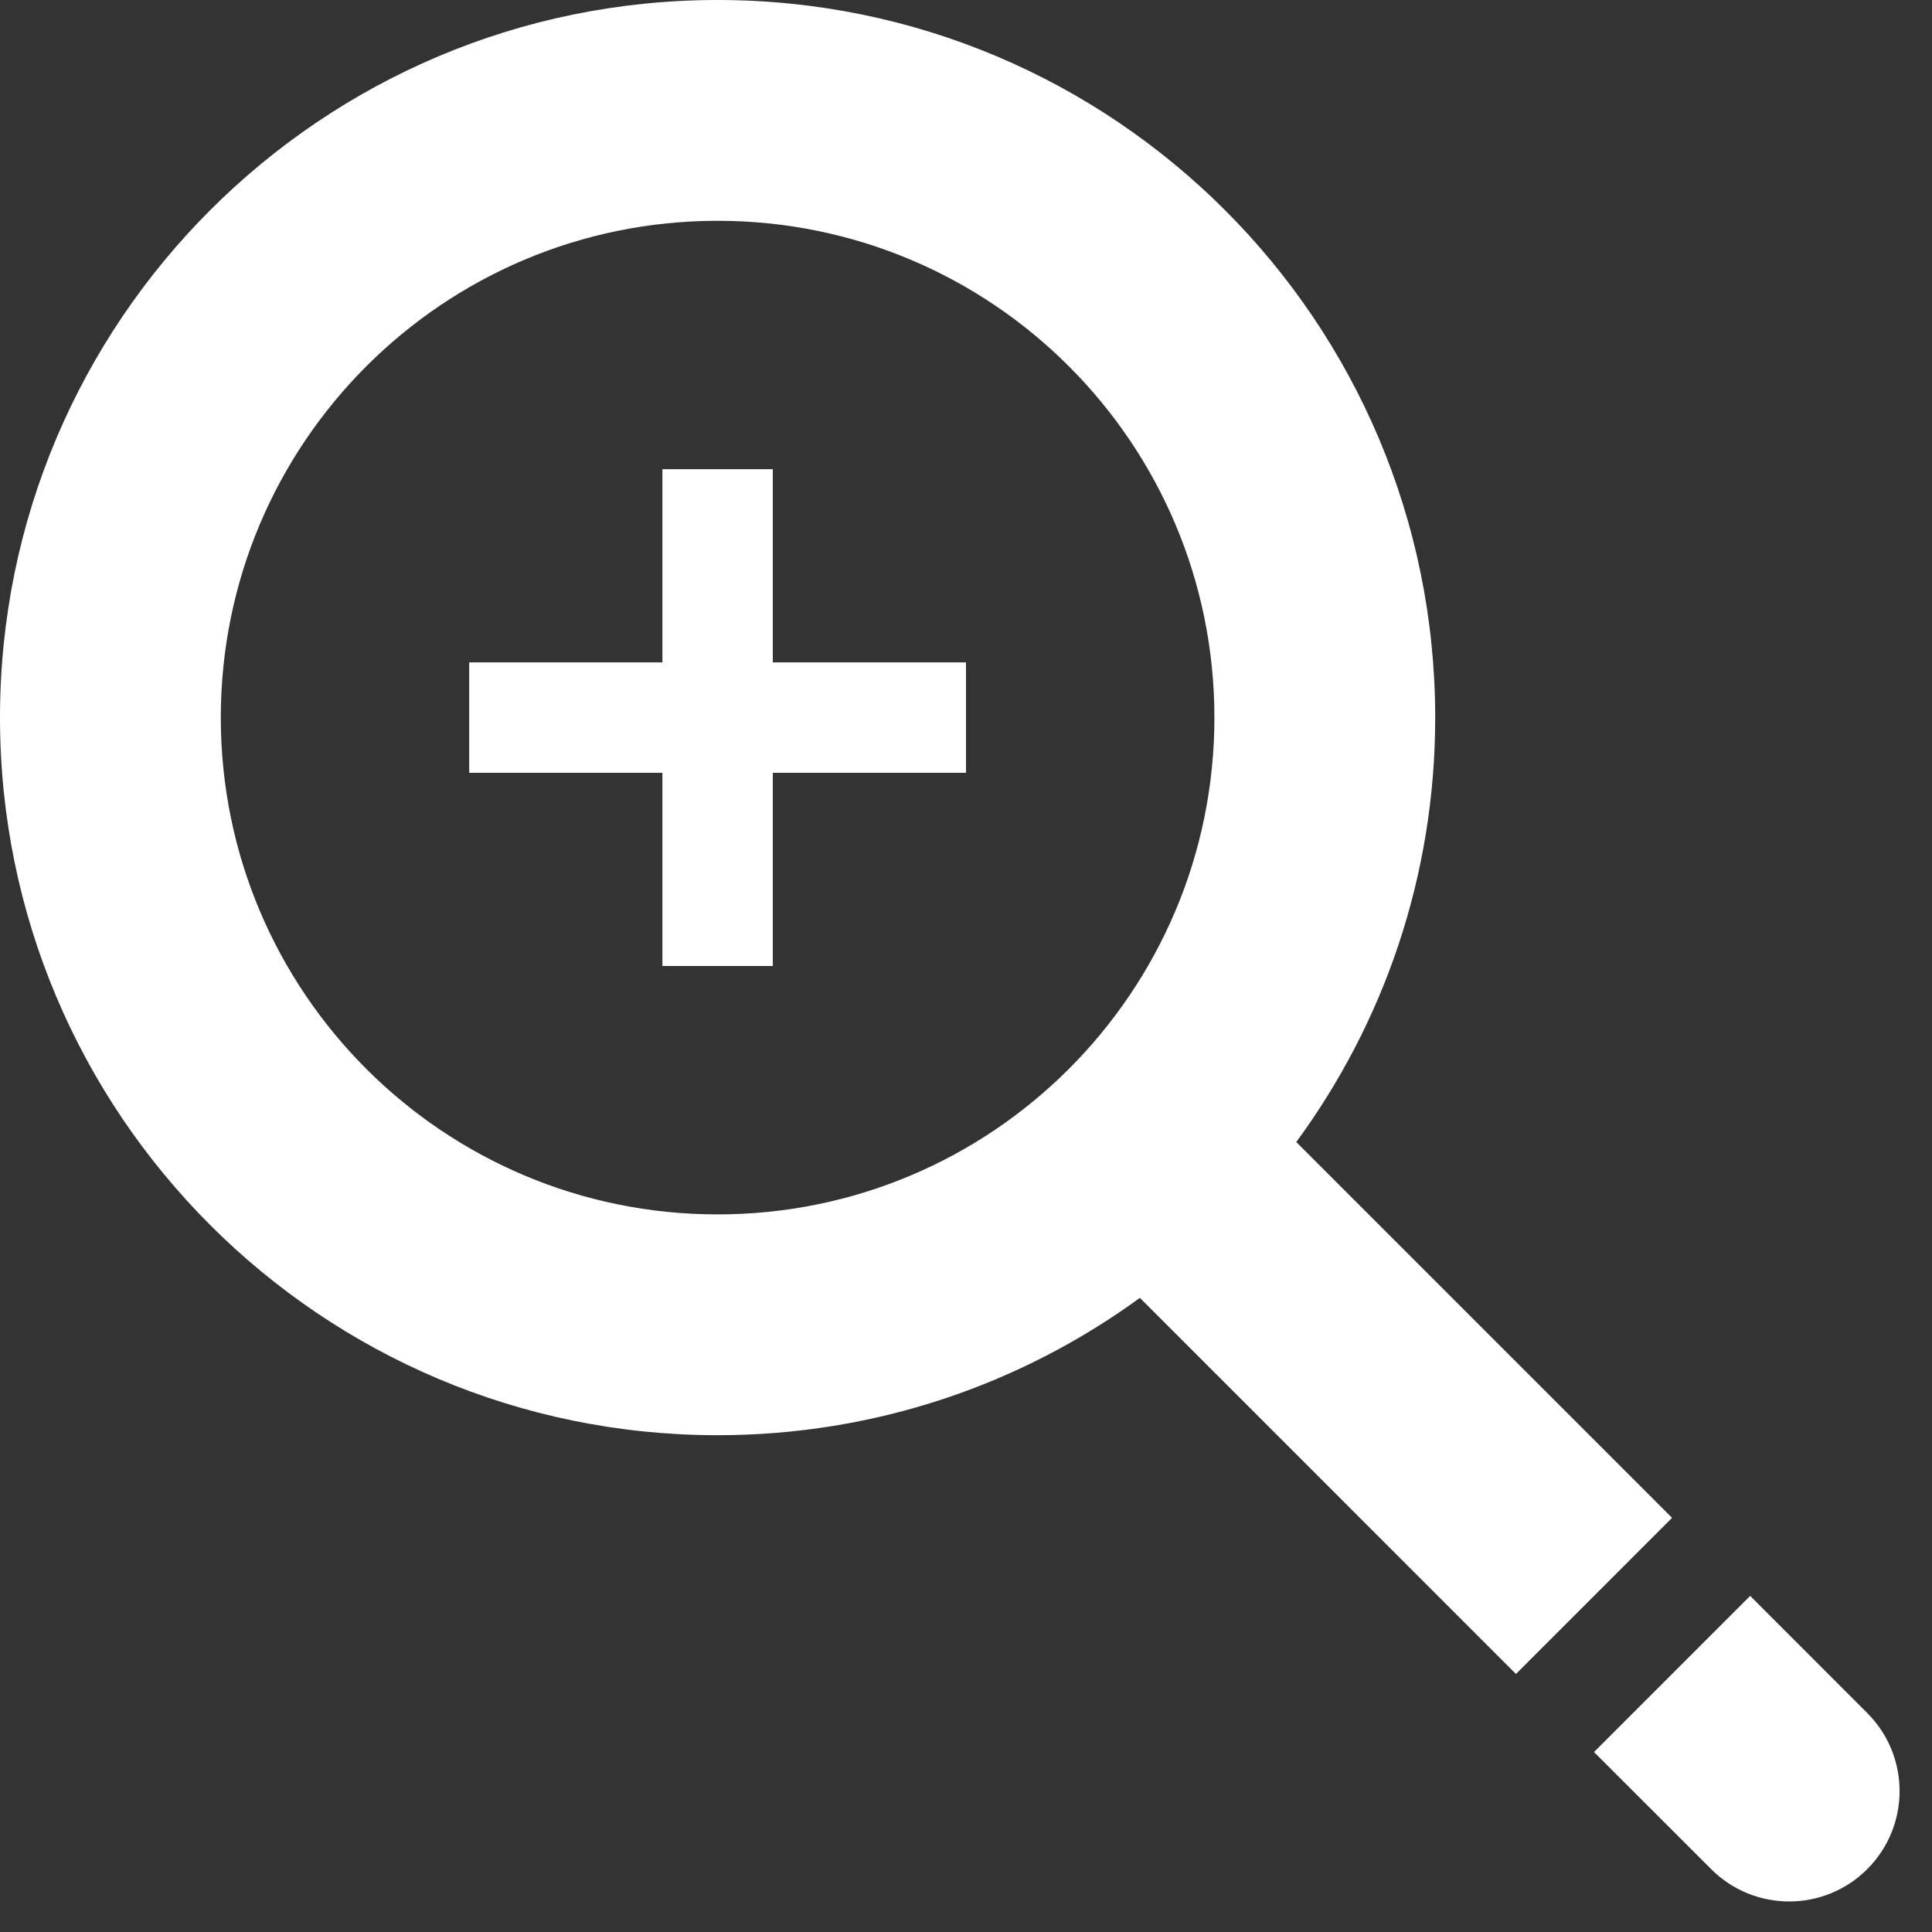
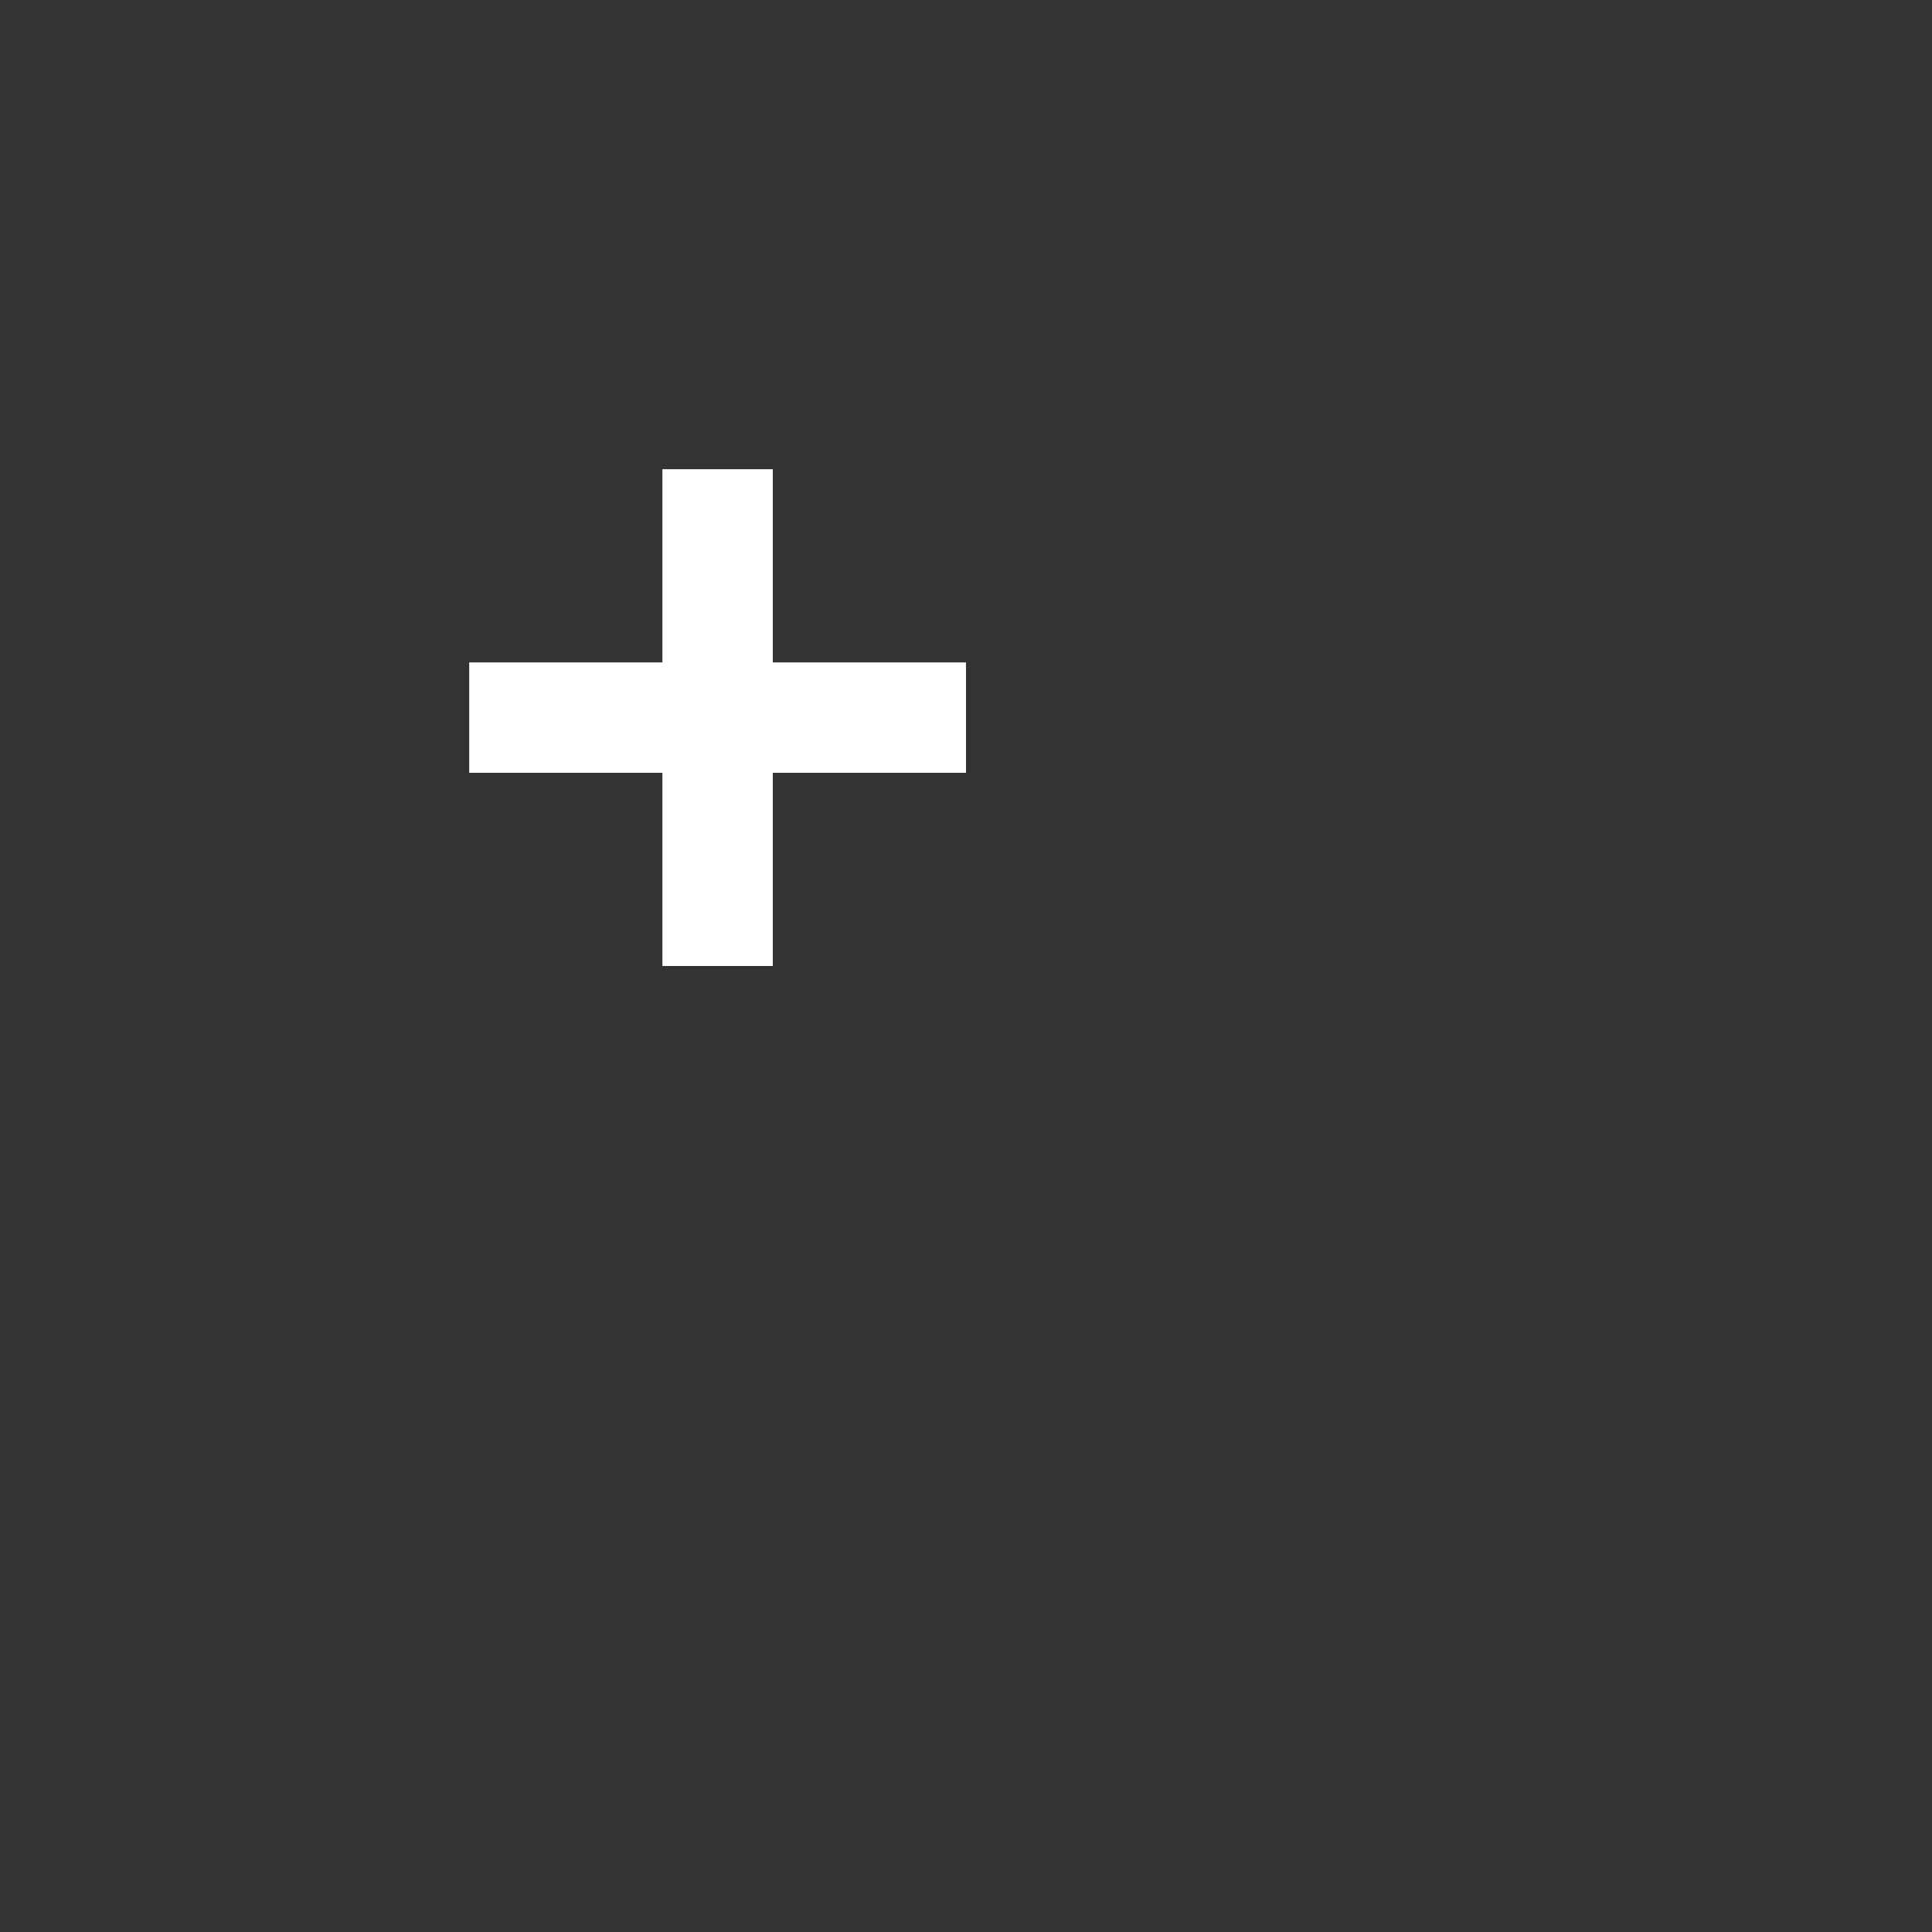
<svg xmlns="http://www.w3.org/2000/svg" width="35" height="35" viewBox="0 0 35 35">
  <rect x="0" y="0" width="35" height="35" fill="#333333" stroke="none" />
  <g fill="#FFF" fill-rule="evenodd">
-     <path d="M27.463,30.326 L20.65,23.512 C18.503,25.077 15.859,26 13,26 C5.82,26 0,20.18 0,13 C0,5.82 5.82,0 13,0 C20.18,0 26,5.82 26,13 C26,15.877 25.065,18.536 23.483,20.689 L30.291,27.497 L27.463,30.326 Z M28.877,31.74 L31.706,28.911 L33.827,31.033 C34.608,31.814 34.608,33.08 33.827,33.861 C33.046,34.642 31.78,34.642 30.999,33.861 L28.877,31.74 Z M13,22 C17.971,22 22,17.971 22,13 C22,8.029 17.971,4 13,4 C8.029,4 4,8.029 4,13 C4,17.971 8.029,22 13,22 Z" />
    <path fill-rule="nonzero" d="M12,12 L8.5,12 L8.5,14 L12,14 L12,17.5 L14,17.5 L14,14 L17.5,14 L17.5,12 L14,12 L14,8.5 L12,8.5 L12,12 Z" />
  </g>
</svg>